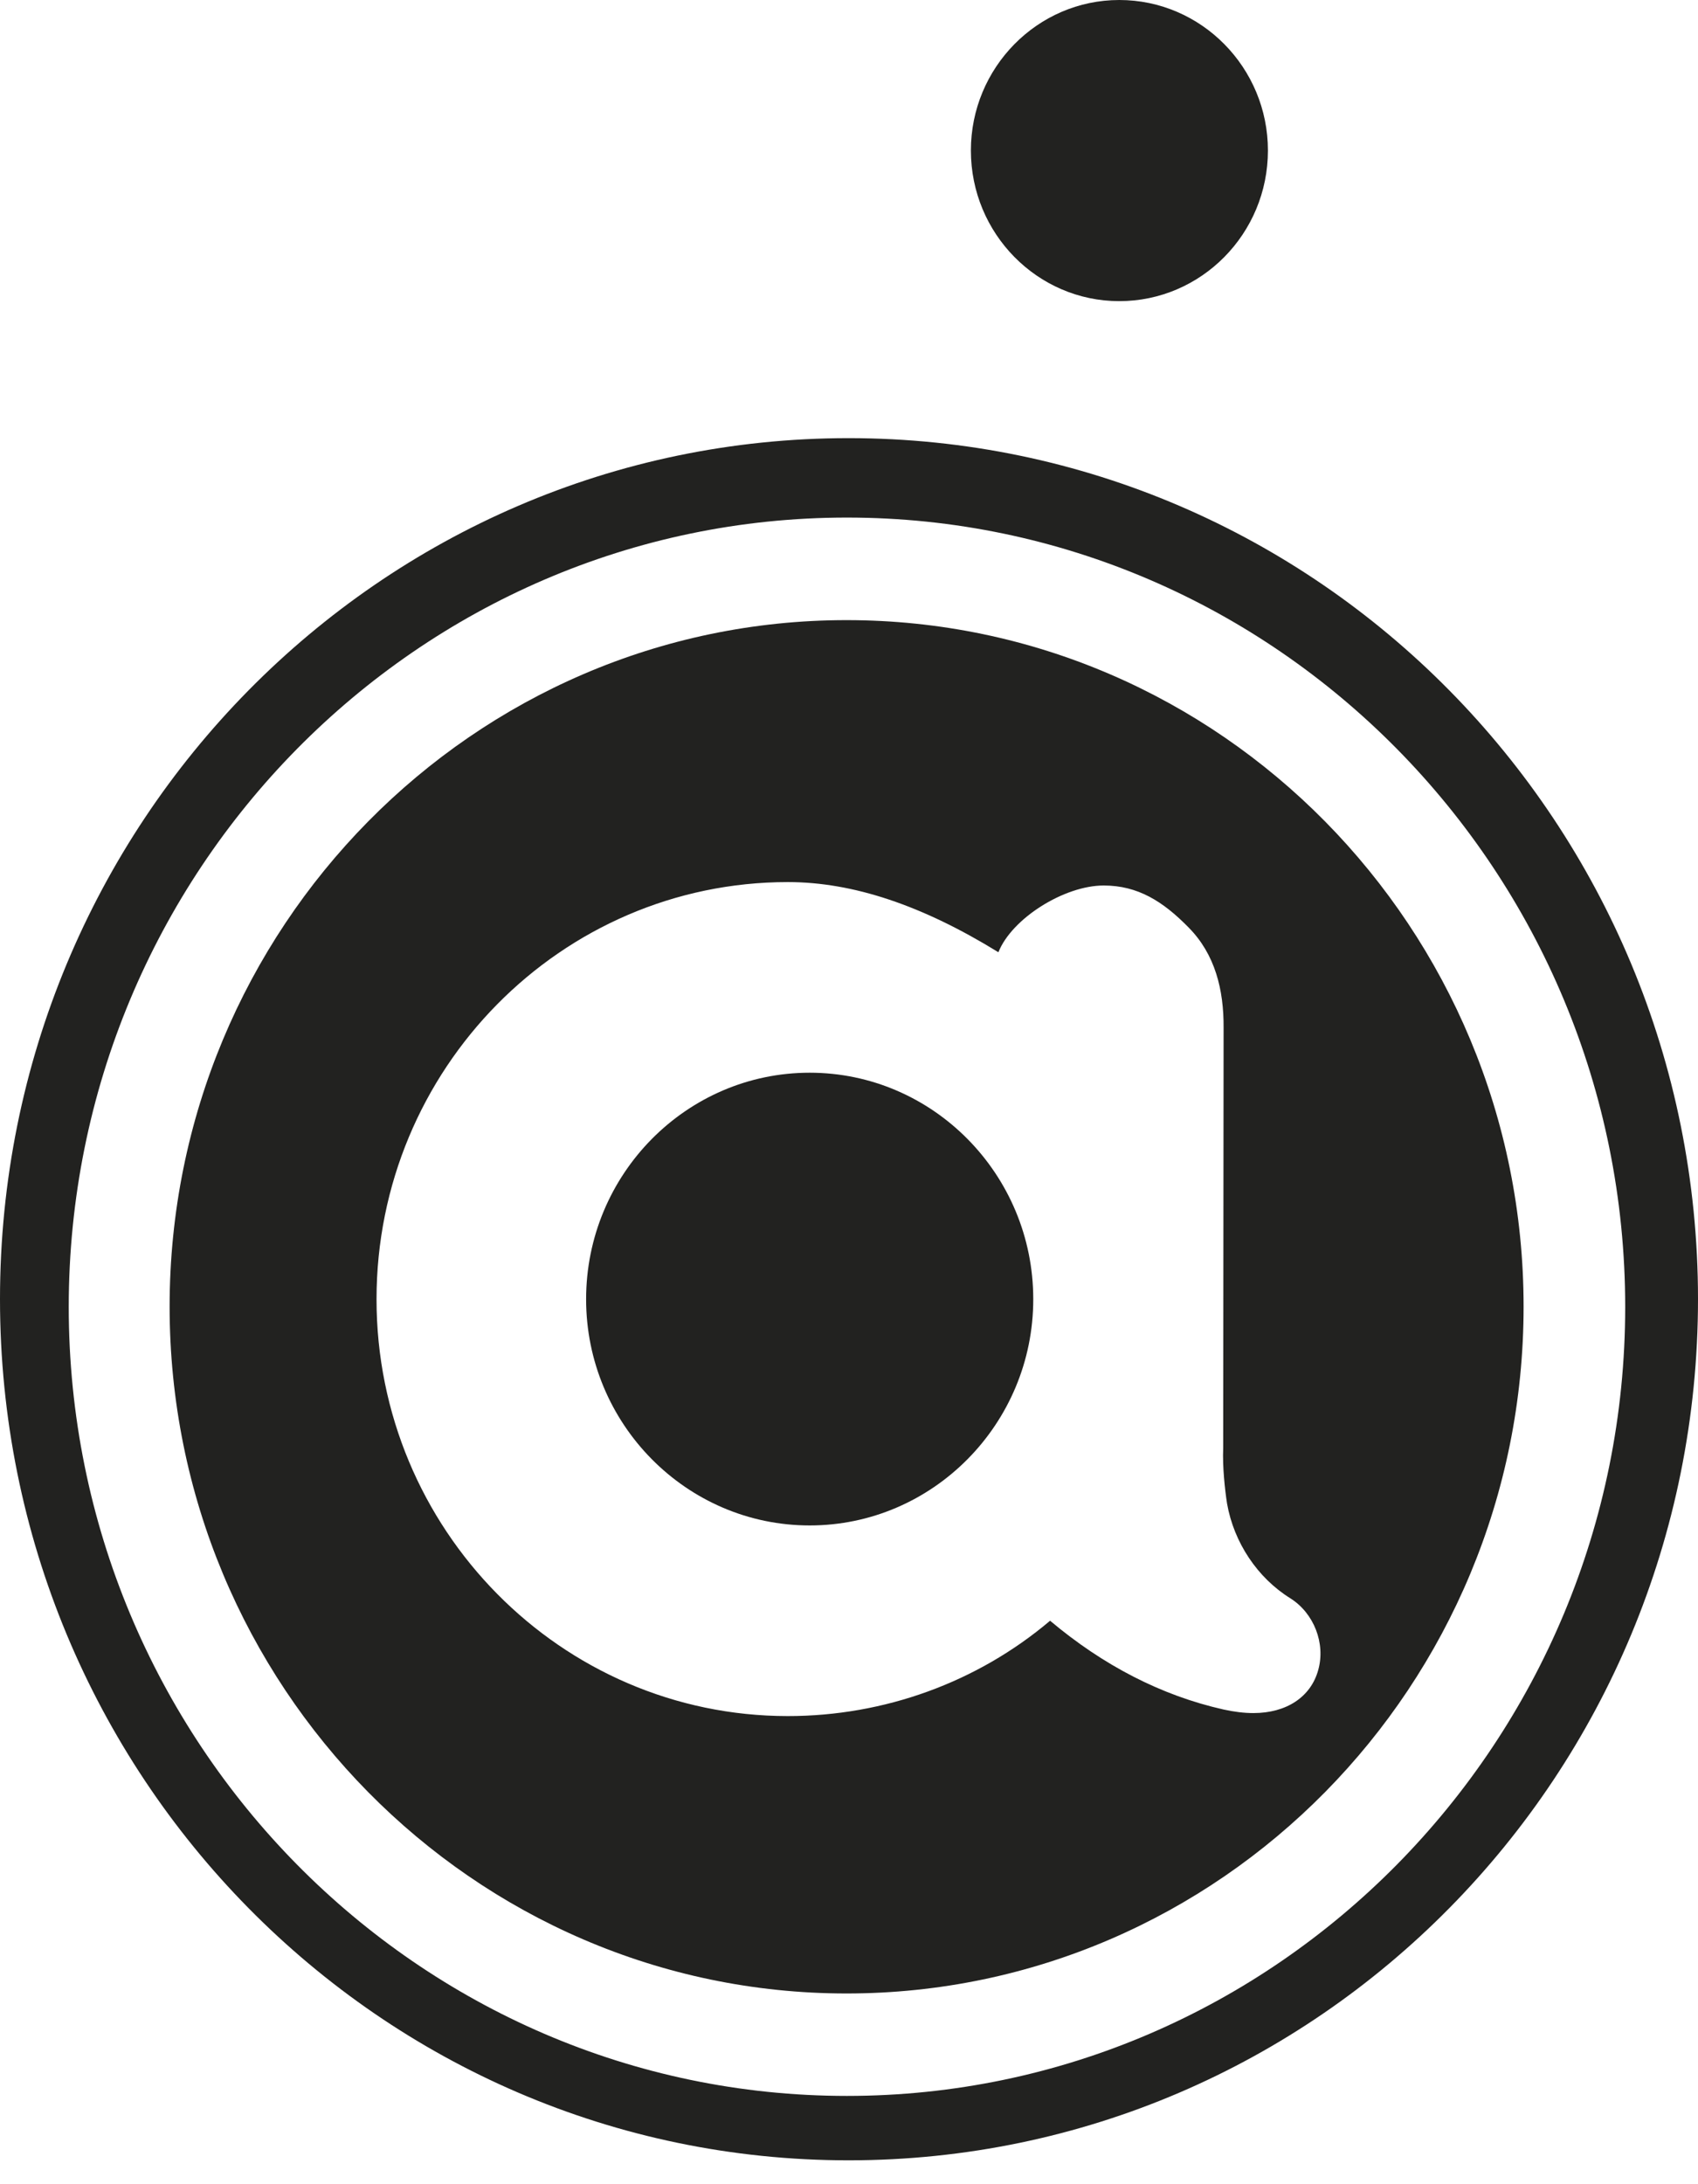
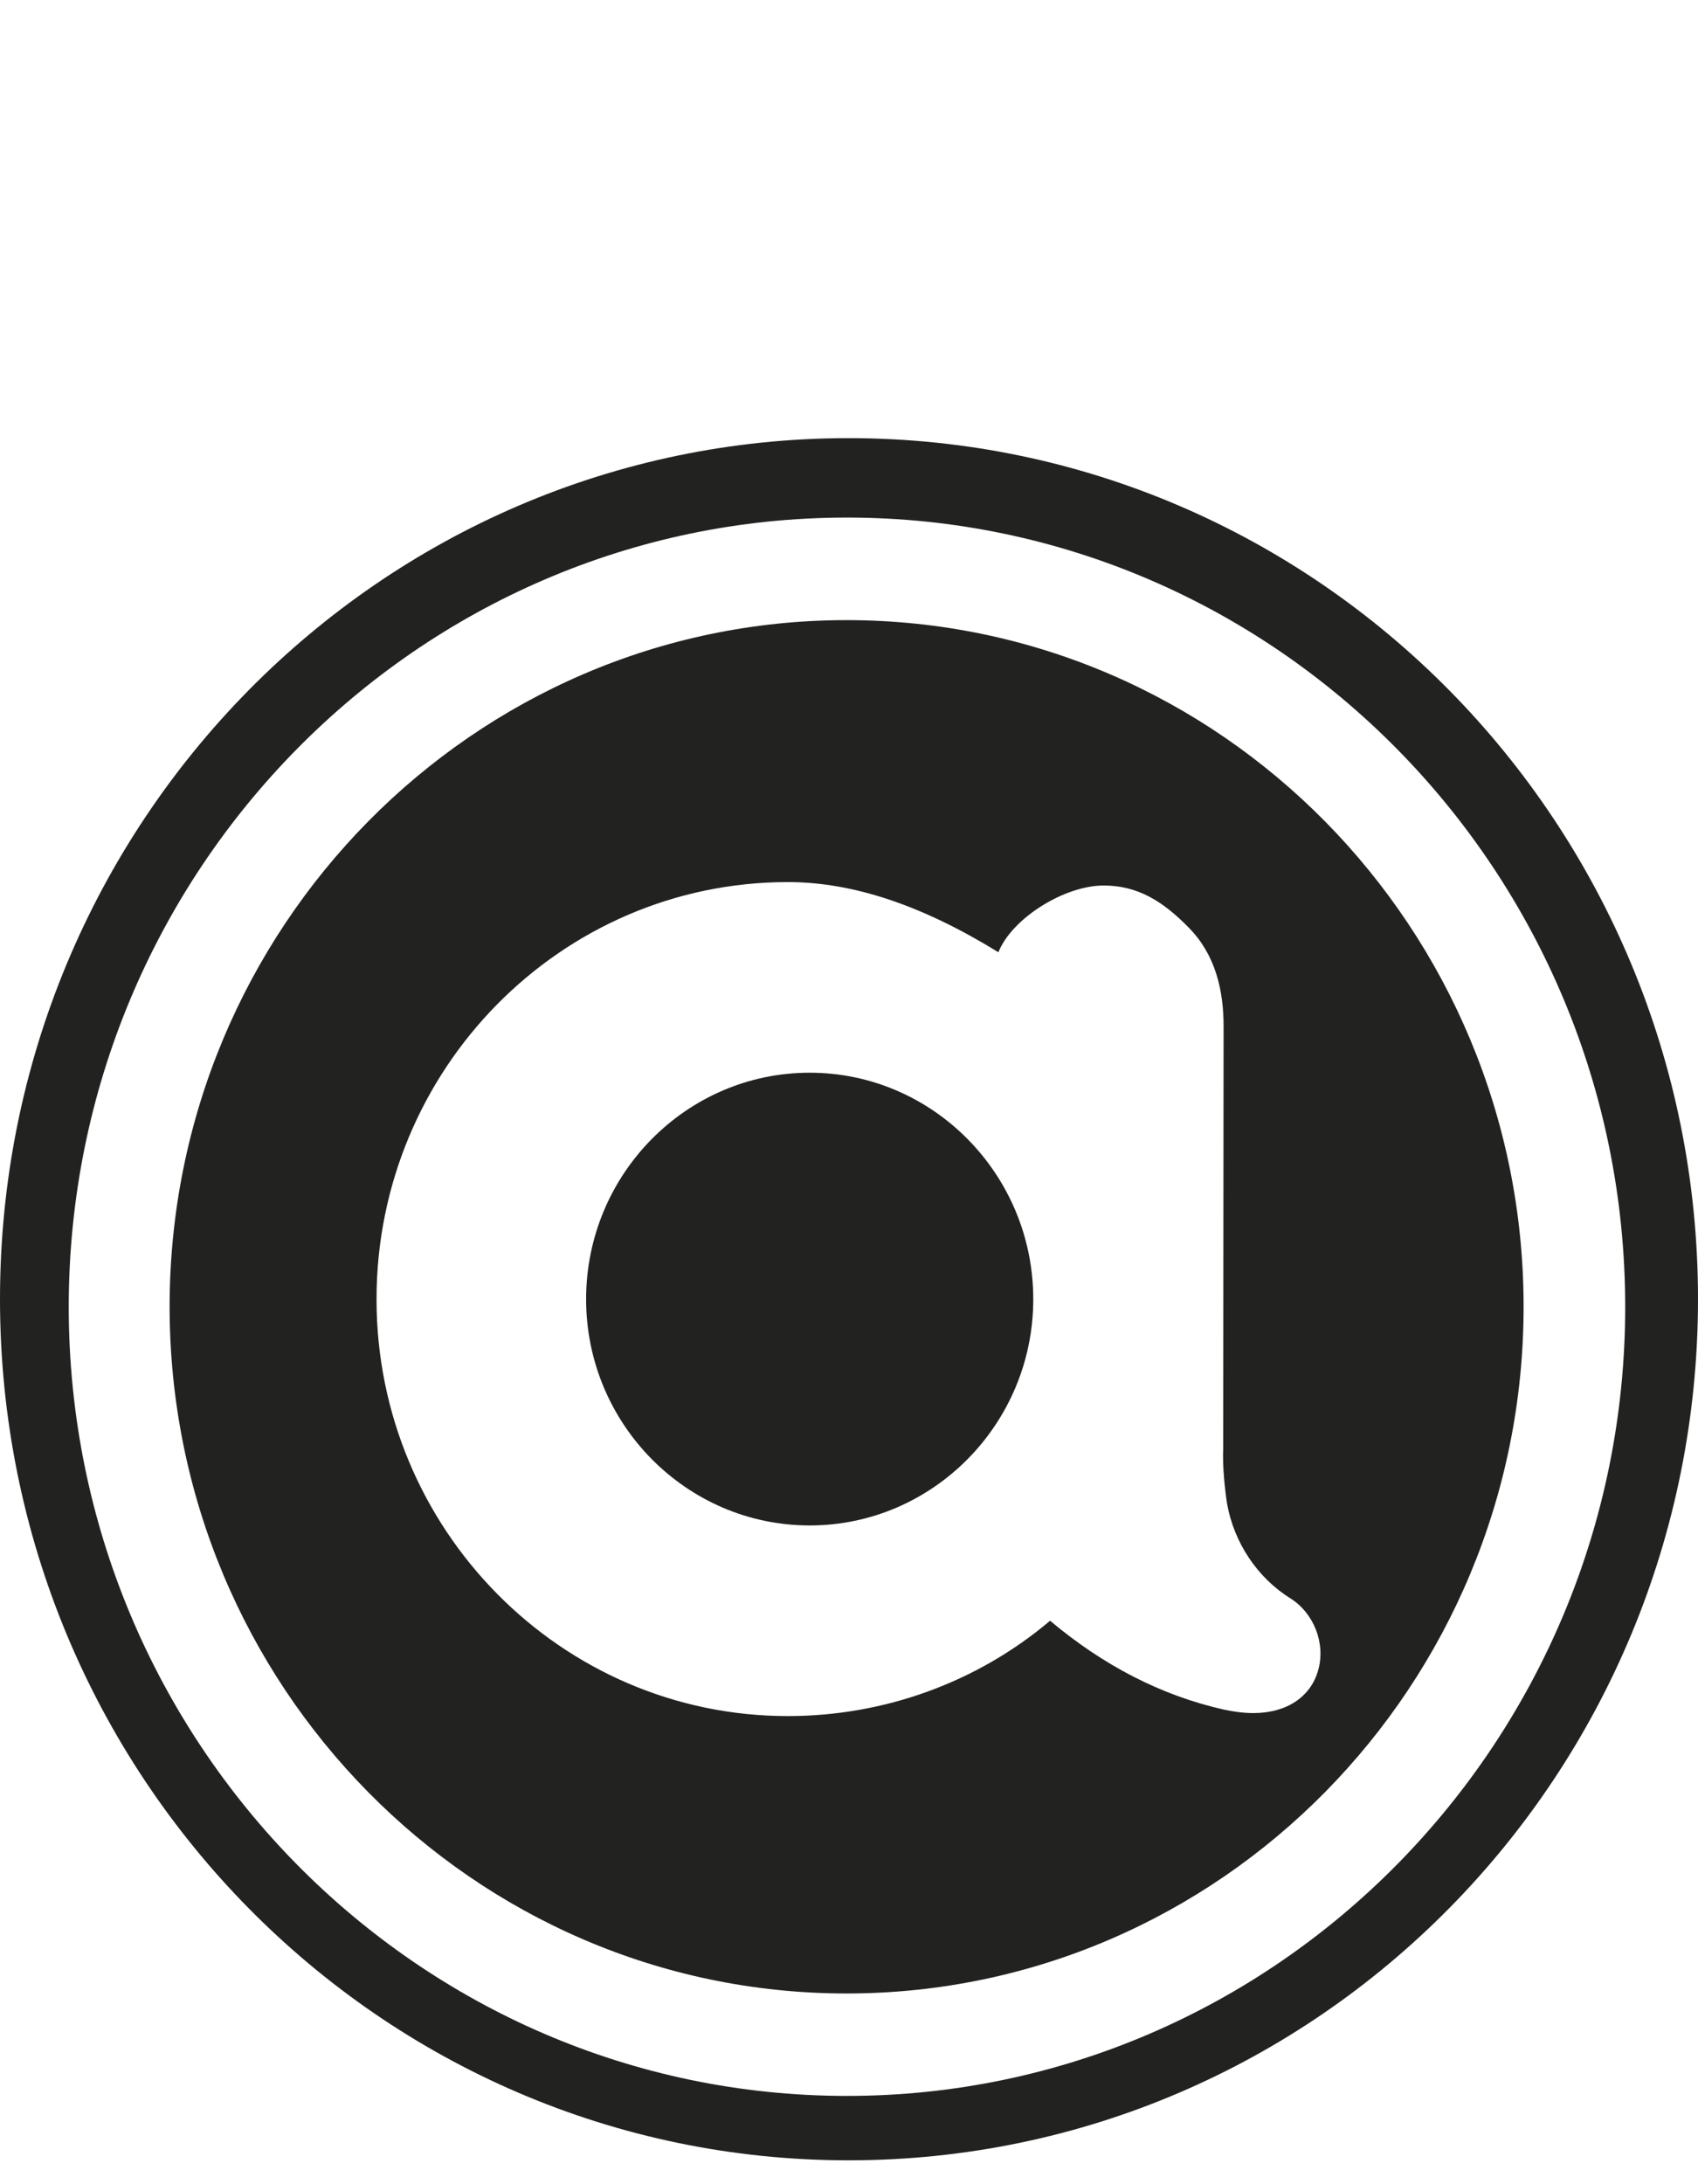
<svg xmlns="http://www.w3.org/2000/svg" width="56" height="72" viewBox="0 0 56 72" fill="none">
  <path fill-rule="evenodd" clip-rule="evenodd" d="M27.985 14.443C12.529 14.443 0 27.154 0 42.824C0 58.507 12.529 71.213 27.985 71.213C43.467 71.213 56 58.507 56 42.824C56 27.154 43.467 14.443 27.985 14.443M27.931 69.09C13.782 69.09 2.267 57.42 2.267 43.08C2.267 28.73 13.782 17.061 27.931 17.061C42.085 17.061 53.599 28.73 53.599 43.08C53.599 57.42 42.085 69.09 27.931 69.09" fill="#222220" />
  <path fill-rule="evenodd" clip-rule="evenodd" d="M26.704 35.361C22.638 35.361 19.33 38.711 19.33 42.828C19.33 46.936 22.638 50.285 26.704 50.285C30.765 50.285 34.077 46.936 34.077 42.828C34.077 38.711 30.765 35.361 26.704 35.361" fill="#222220" />
  <path fill-rule="evenodd" clip-rule="evenodd" d="M27.919 20.442C15.607 20.442 5.594 30.603 5.594 43.071C5.594 55.553 15.607 65.713 27.919 65.713C40.239 65.713 50.248 55.553 50.248 43.071C50.248 30.603 40.239 20.442 27.919 20.442M43.476 55.047C43.233 55.94 42.427 56.47 41.337 56.47C41.023 56.47 40.704 56.429 40.354 56.353C38.299 55.891 36.382 54.898 34.632 53.426C32.227 55.46 29.159 56.569 25.983 56.569C18.503 56.569 12.418 50.404 12.418 42.83C12.418 35.242 18.503 29.077 25.983 29.077C28.131 29.077 30.412 29.841 32.927 31.39C33.37 30.276 35.097 29.19 36.399 29.19C37.52 29.19 38.352 29.706 39.207 30.581C40.071 31.457 40.363 32.624 40.354 33.881L40.341 47.733C40.314 48.352 40.398 49.111 40.469 49.569C40.695 50.844 41.466 52.011 42.559 52.689C43.334 53.179 43.72 54.171 43.476 55.047" fill="#222220" />
-   <path fill-rule="evenodd" clip-rule="evenodd" d="M36.913 9.927C34.216 9.927 32.02 7.7 32.02 4.961C32.02 2.231 34.216 0 36.913 0C39.619 0 41.816 2.231 41.816 4.961C41.816 7.7 39.619 9.927 36.913 9.927" fill="#222220" />
</svg>